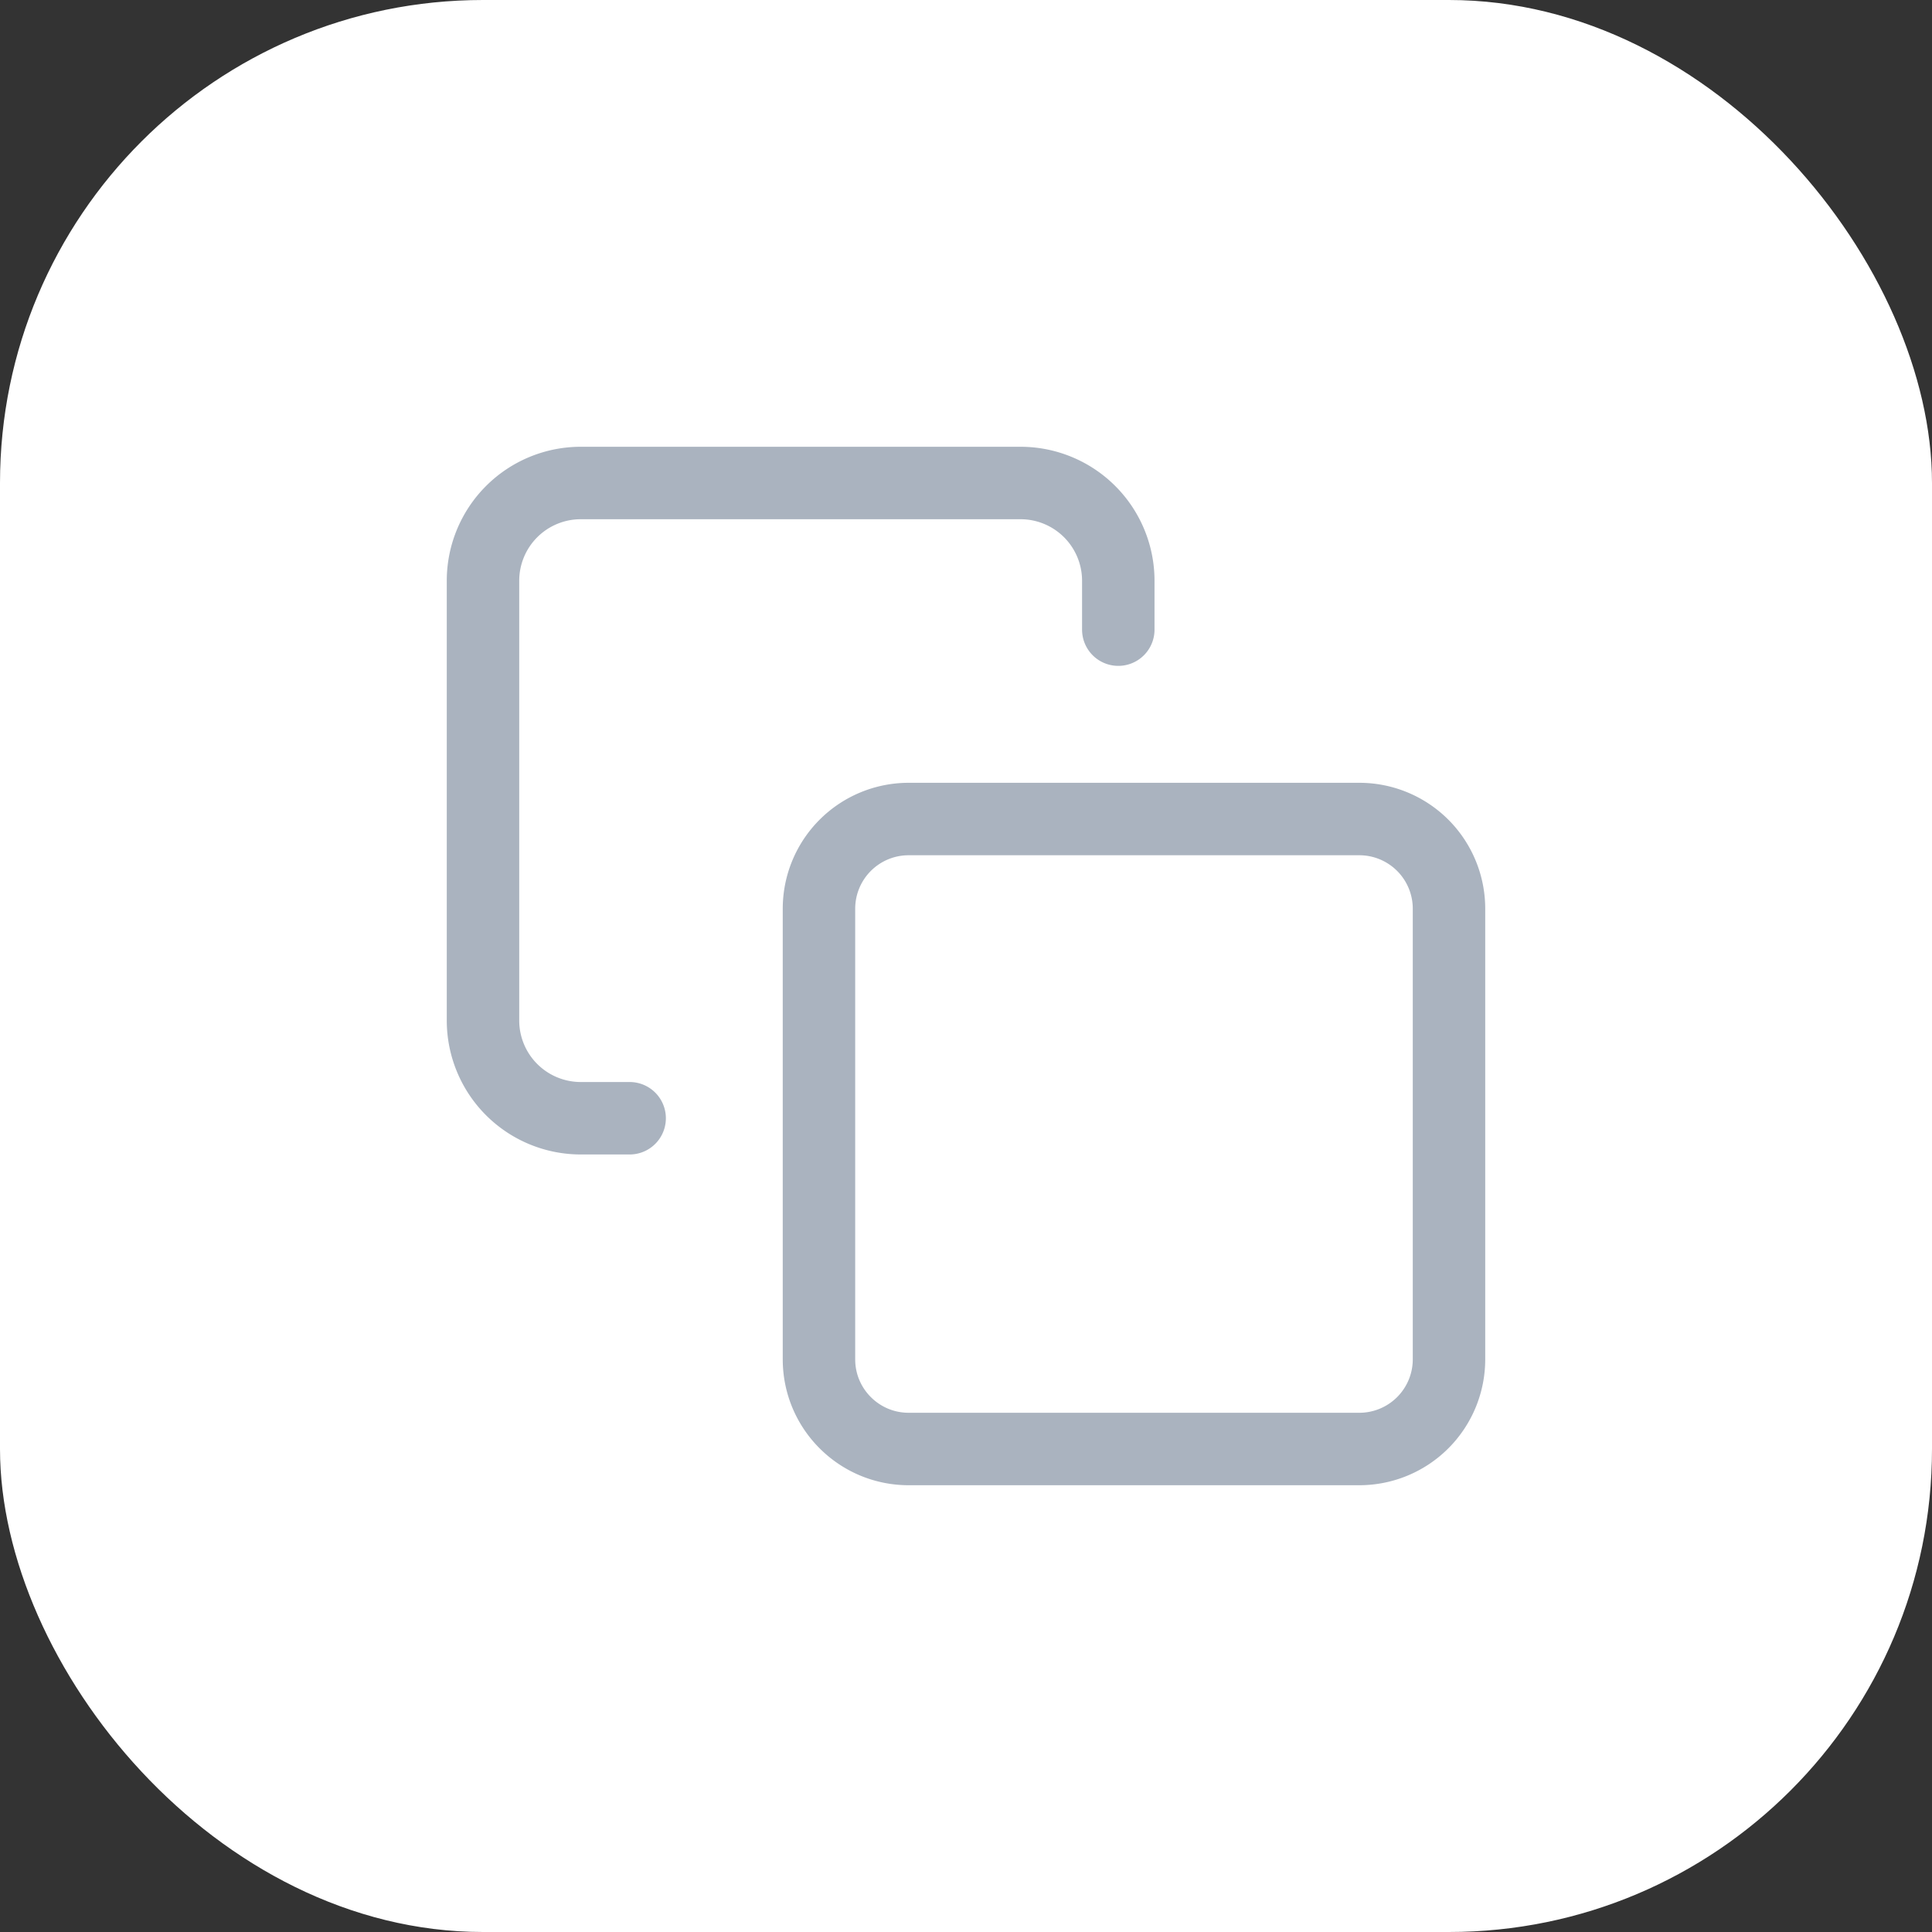
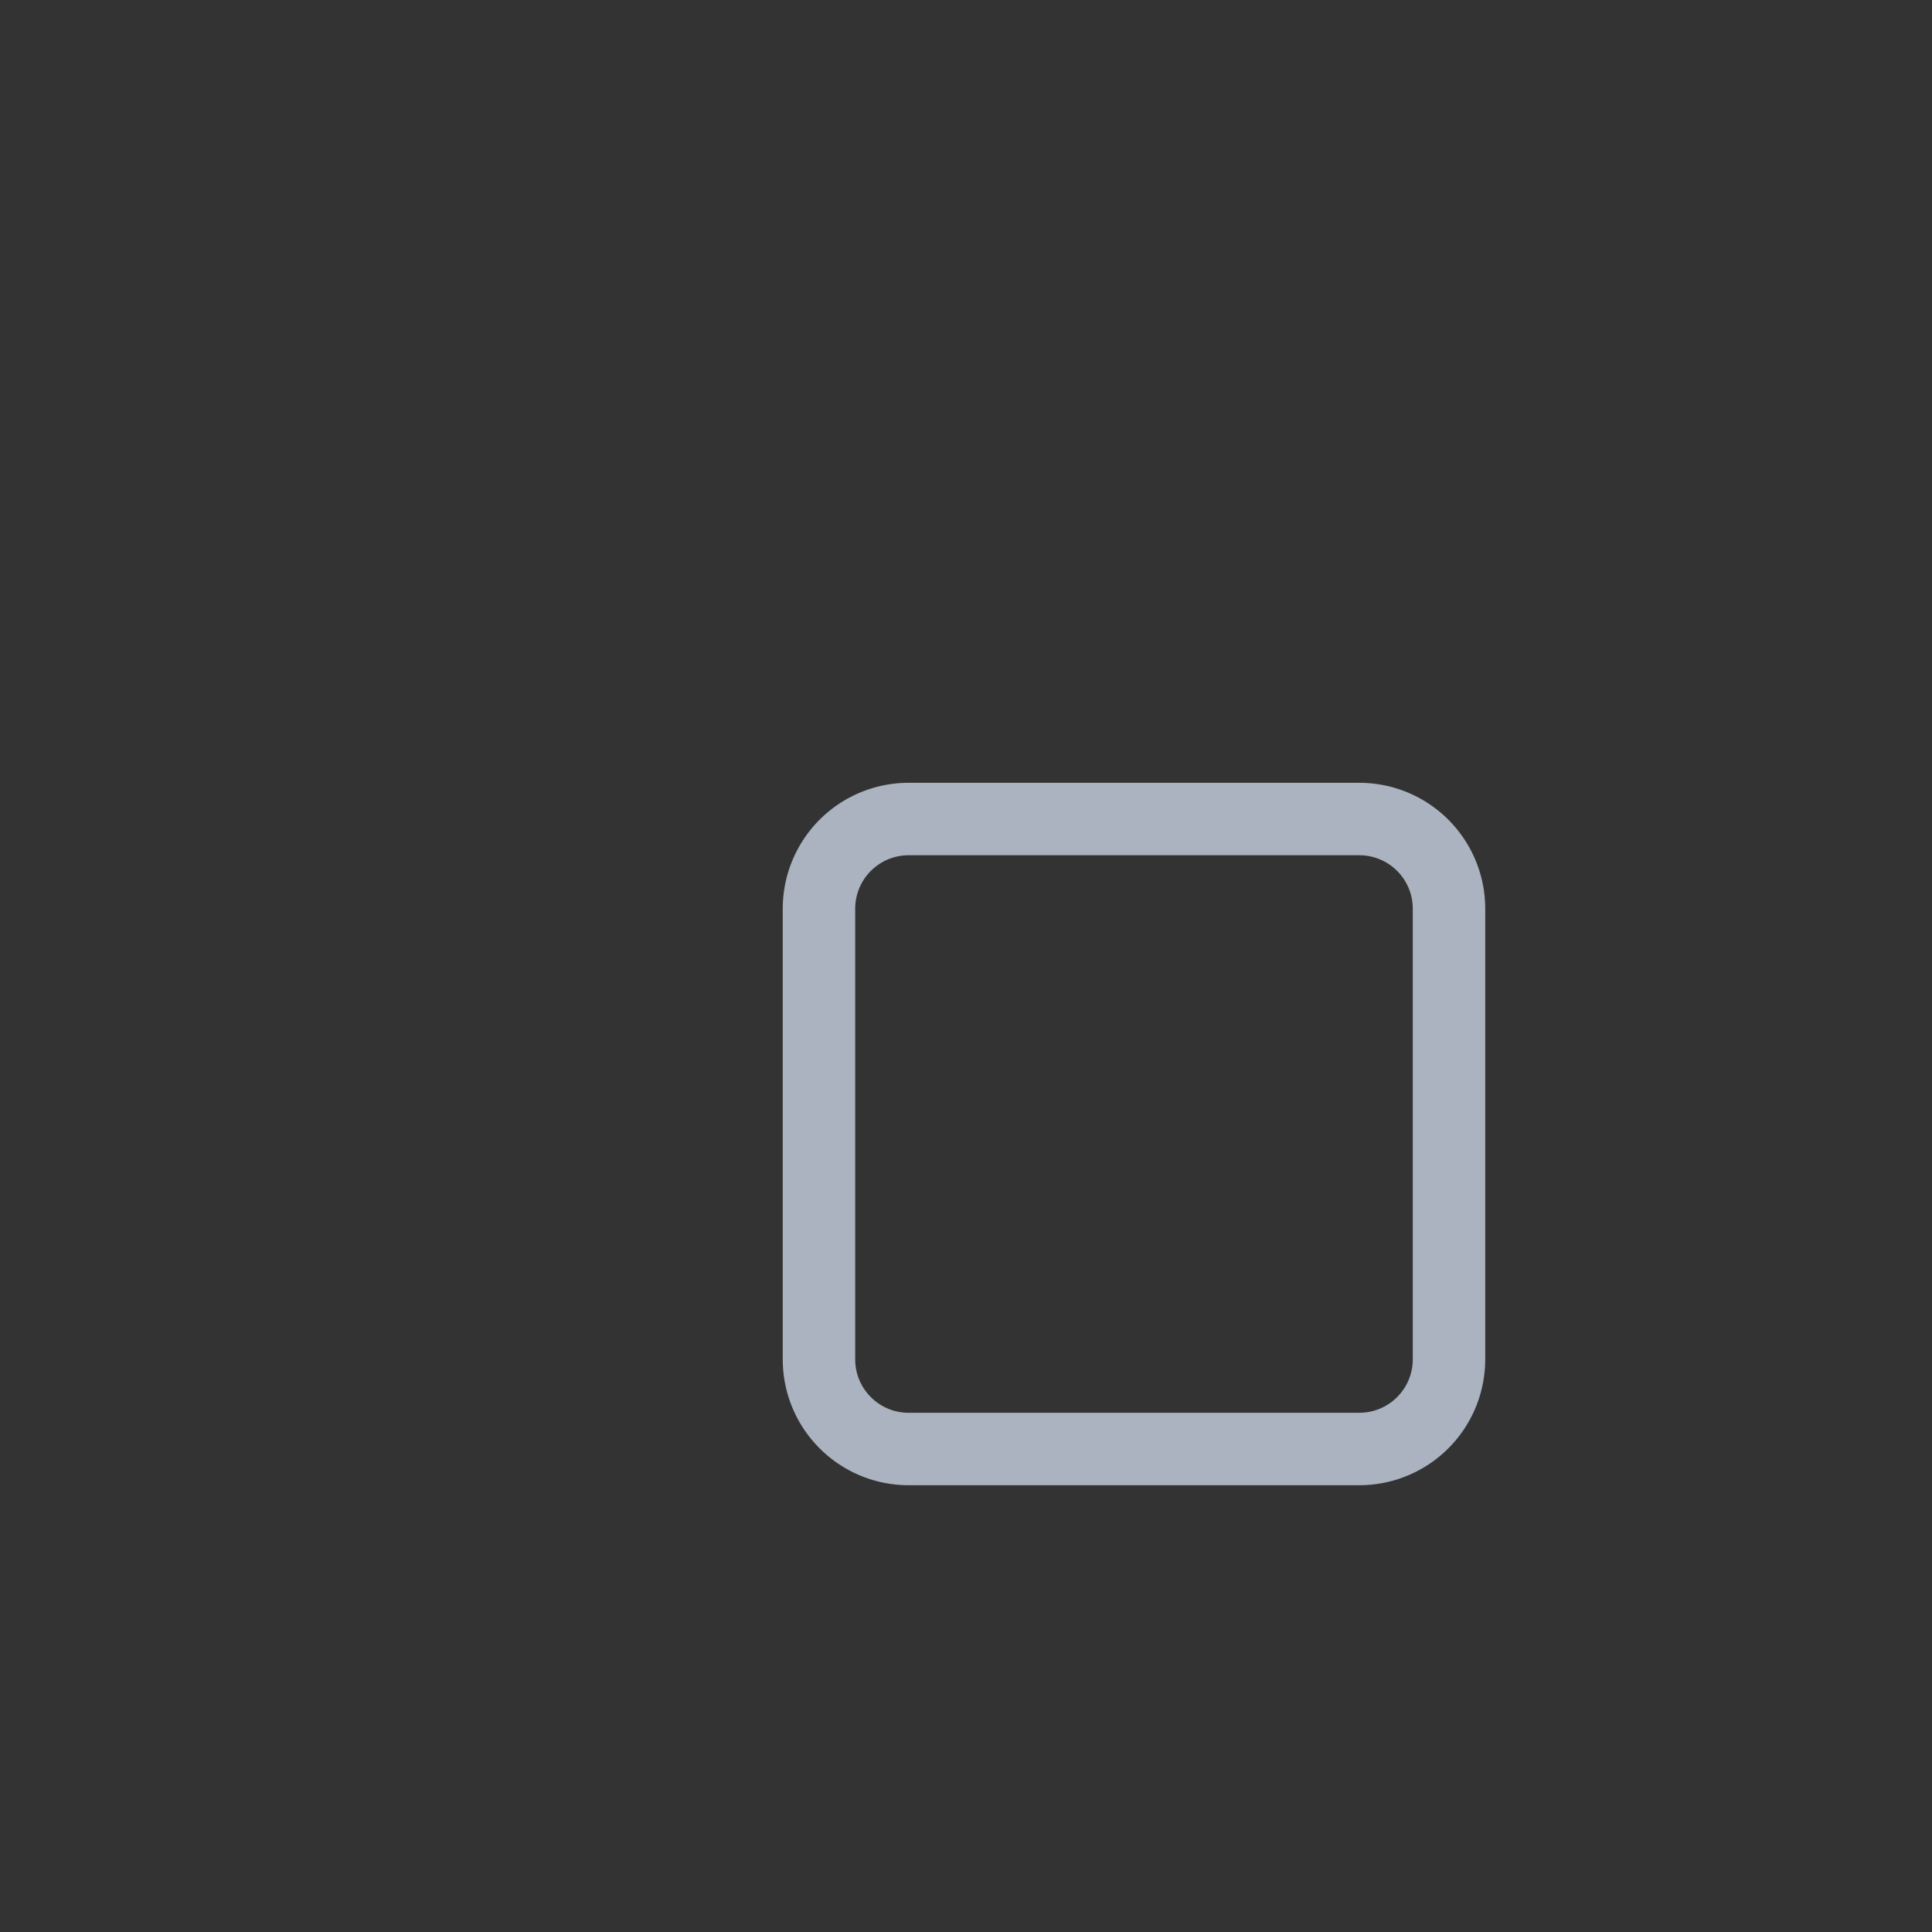
<svg xmlns="http://www.w3.org/2000/svg" width="40" height="40" fill="none">
  <rect width="100%" height="100%" fill="#333333" stroke="none" />
-   <rect width="40" height="40" fill="#fff" rx="10" />
  <path stroke="#AAB3BF" stroke-linecap="round" stroke-linejoin="round" stroke-width="1.5" d="M28.143 16.957h-9.33a1.857 1.857 0 0 0-1.857 1.857v9.33c0 1.025.832 1.856 1.857 1.856h9.33A1.857 1.857 0 0 0 30 28.144v-9.33a1.857 1.857 0 0 0-1.857-1.857Z" />
-   <path stroke="#AAB3BF" stroke-linecap="round" stroke-linejoin="round" stroke-width="1.5" d="M13.036 23.152h-1.012A2.024 2.024 0 0 1 10 21.128v-9.104A2.024 2.024 0 0 1 12.024 10h9.105a2.024 2.024 0 0 1 2.024 2.024v1.012" />
</svg>